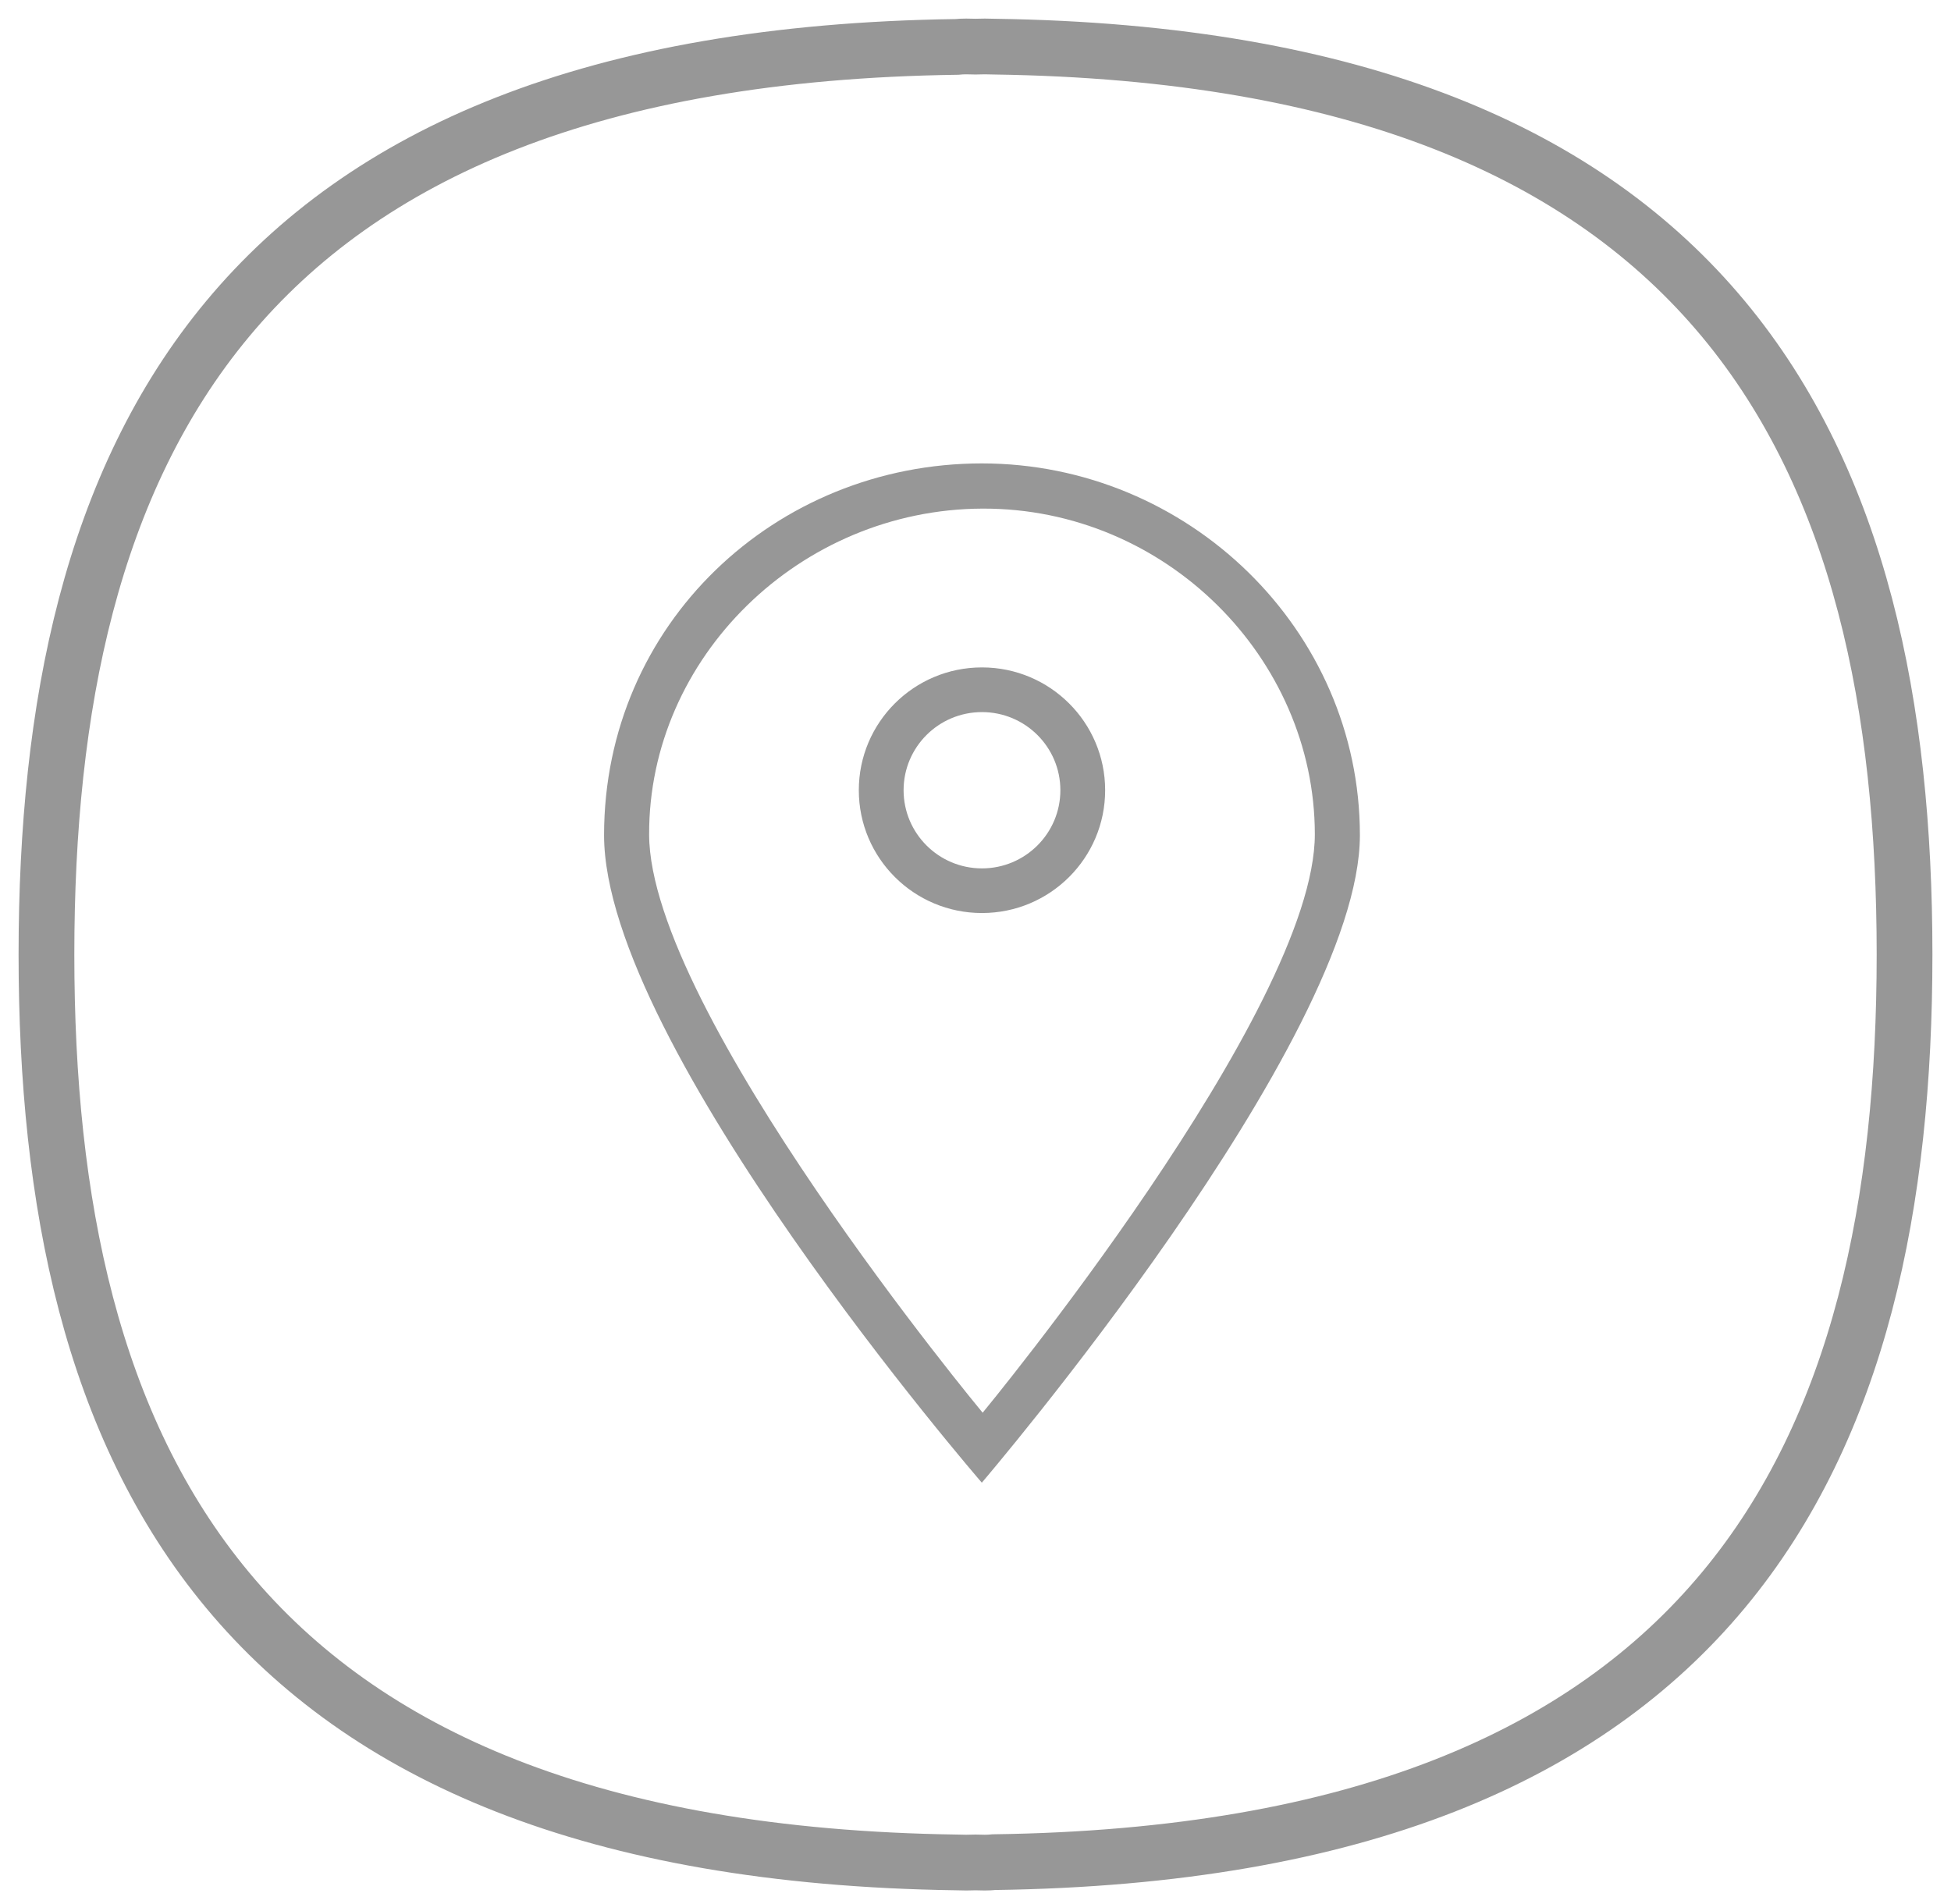
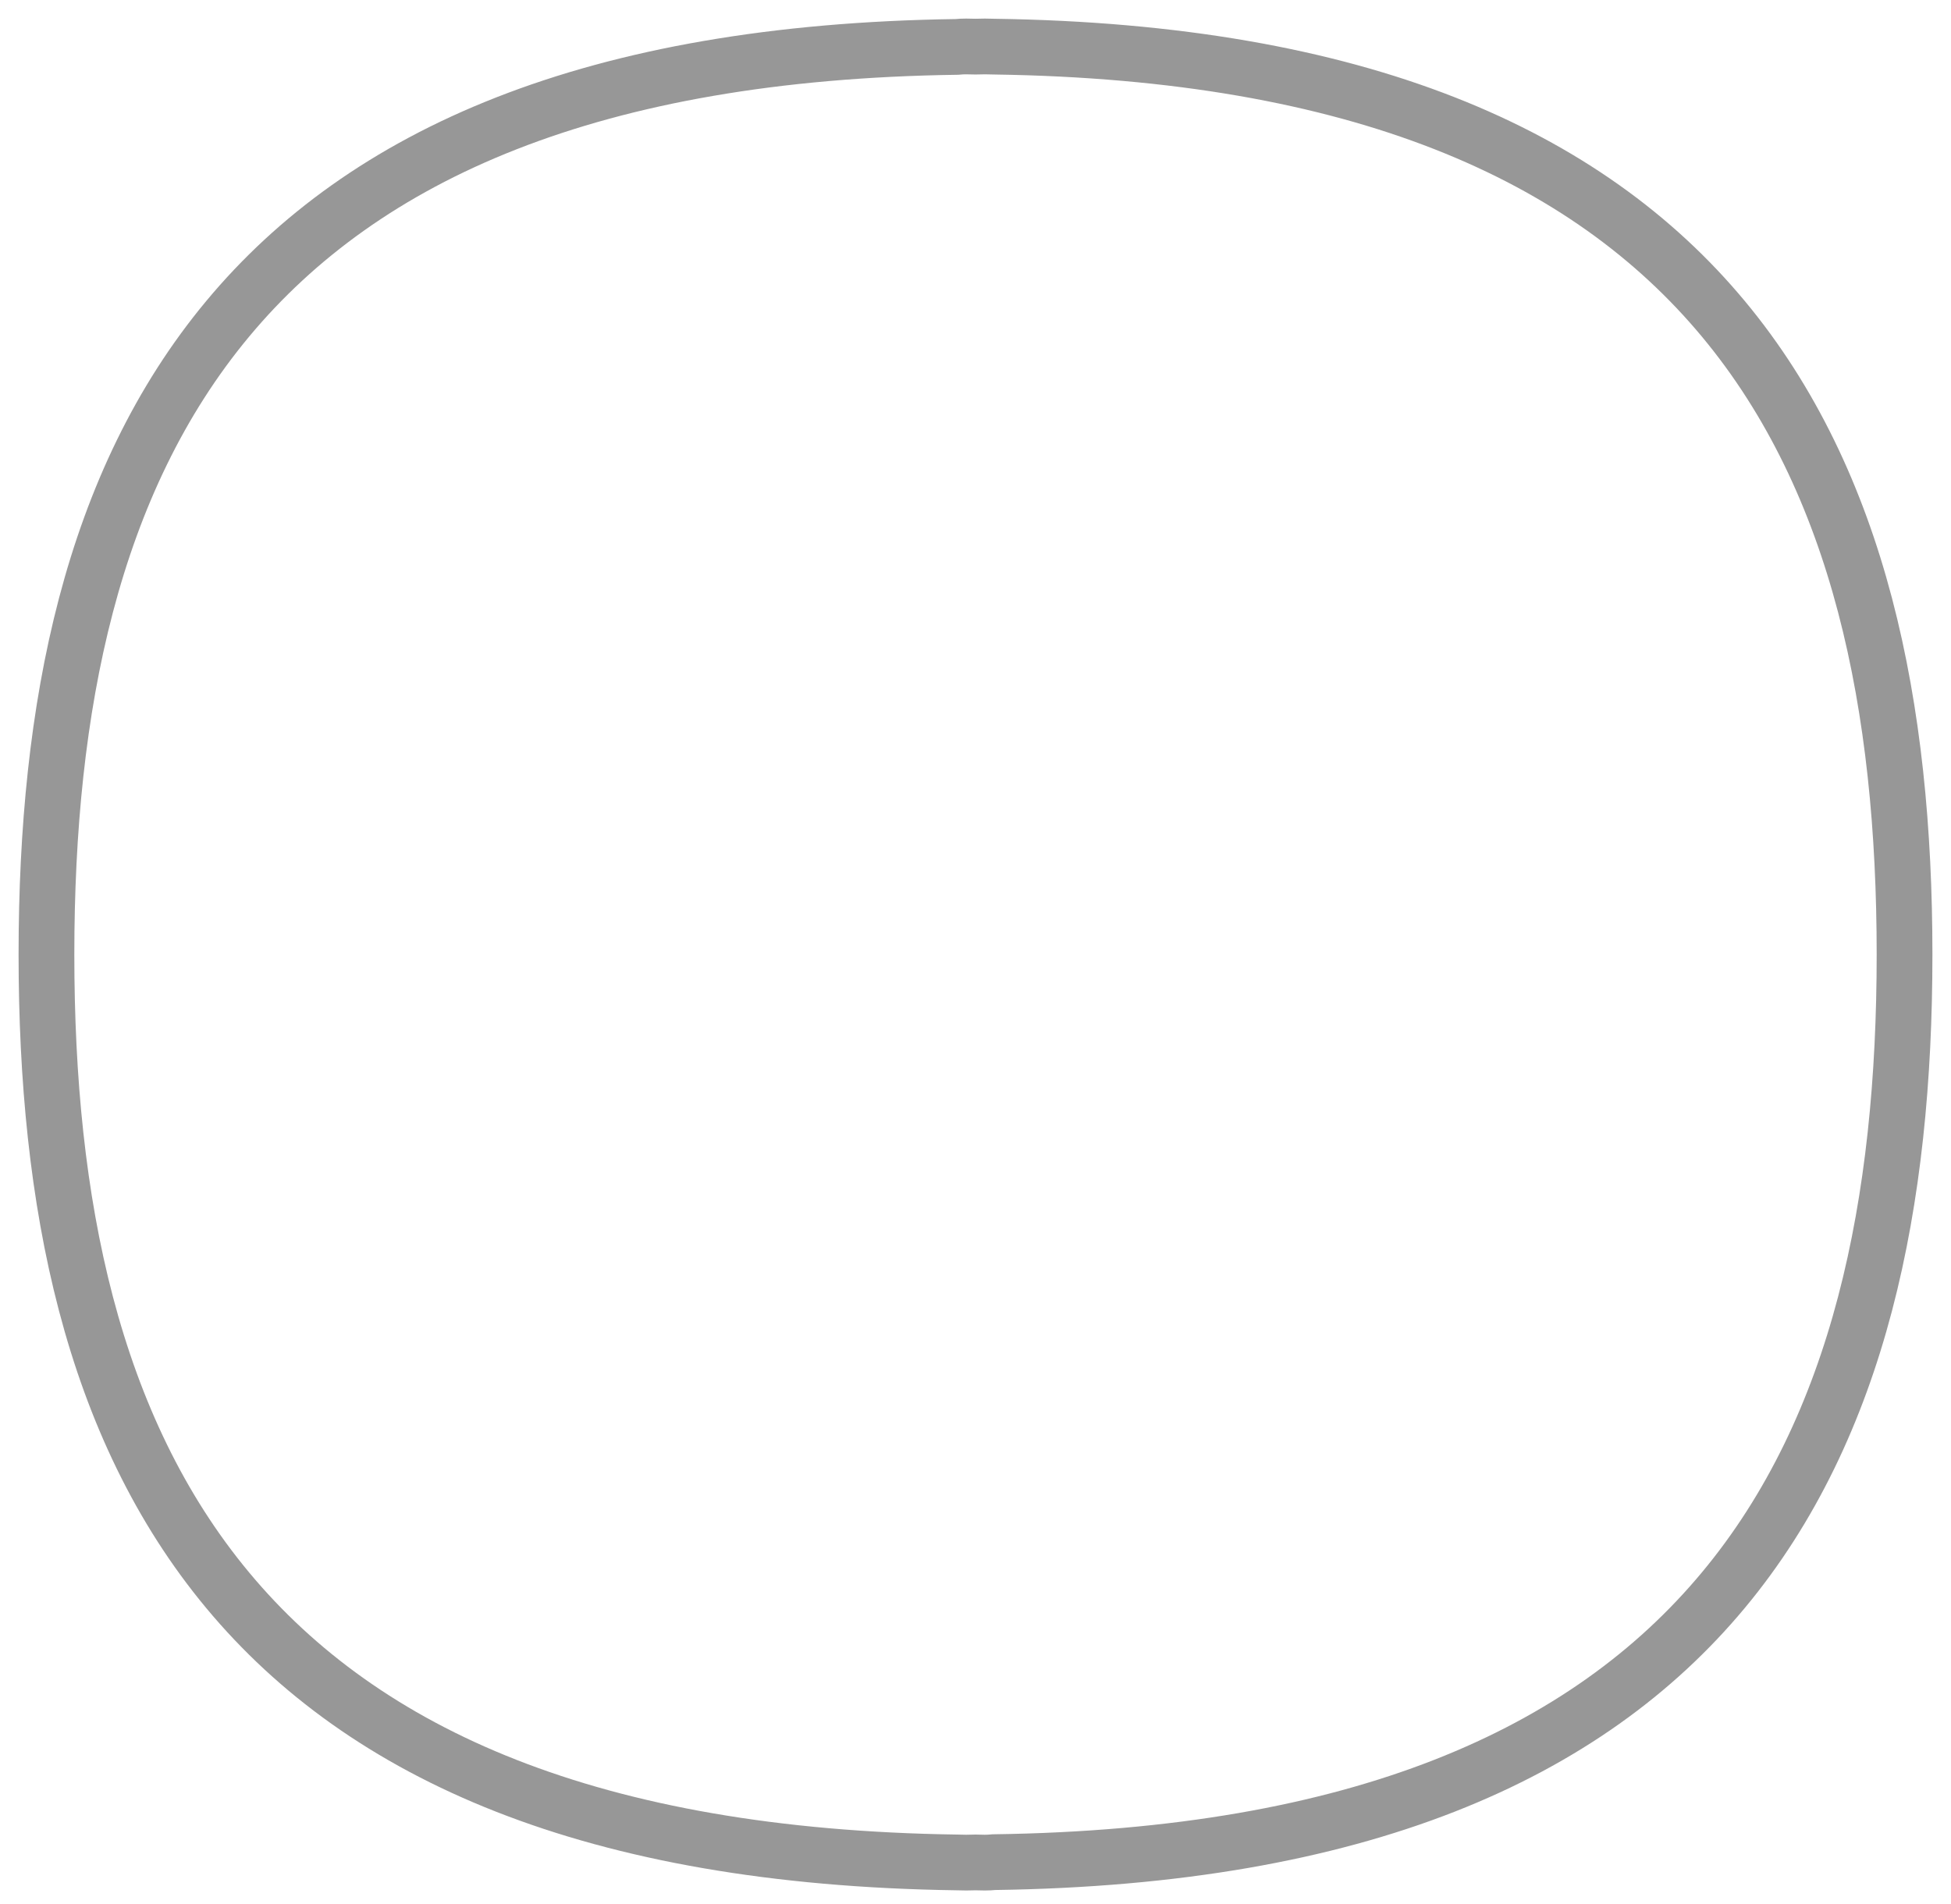
<svg xmlns="http://www.w3.org/2000/svg" width="42px" height="41px" viewBox="0 0 42 41" version="1.1">
  <title>index_i10</title>
  <desc>Created with Sketch.</desc>
  <defs />
  <g id="商城4/22" stroke="none" stroke-width="1" fill="none" fill-rule="evenodd">
    <g id="index01" transform="translate(-1045, -3147)">
      <g id="底部-copy" transform="translate(0, 3117)">
        <g id="底部icon组-copy">
          <g id="线下网点" transform="translate(1046, 31)">
            <g id="index_i10">
              <path d="M20.4,39.091 C20.332,39.098 20.268,39.101 20.2,39.101 C20.132,39.101 20.068,39.098 20,39.097 C19.932,39.098 19.868,39.101 19.8,39.101 C19.732,39.101 19.668,39.098 19.6,39.097 C3.872,38.874 0,30.212 0,19.55 C0,8.889 3.872,0.227 19.6,0.01 C19.668,0.003 19.732,0 19.8,0 C19.868,0 19.932,0.003 20,0.004 C20.068,0.003 20.132,0 20.2,0 C20.268,0 20.332,0.003 20.4,0.004 C36.128,0.227 40,8.889 40,19.55 C40,30.212 36.128,38.874 20.4,39.091 Z" id="Shape" stroke="#979797" stroke-width="1.2" />
-               <path d="M20.136,30.921 C20.136,30.921 12.004,21.524 12.004,16.981 C12.004,12.438 15.692,8.977 20.136,8.977 C24.579,8.977 28.275,12.558 28.275,16.981 C28.275,21.403 20.136,30.921 20.136,30.921 L20.136,30.921 Z M20.154,9.95 C16.215,9.963 12.962,13.159 12.974,16.969 C12.986,20.778 20.154,29.415 20.154,29.415 C20.154,29.415 27.31,20.749 27.305,16.957 C27.3,13.165 24.092,9.938 20.154,9.95 L20.154,9.95 Z M22.791,16.013 C22.791,17.473 21.604,18.657 20.139,18.657 C18.675,18.657 17.488,17.473 17.488,16.013 C17.488,14.553 18.675,13.369 20.139,13.369 C21.604,13.369 22.791,14.553 22.791,16.013 L22.791,16.013 Z M20.139,14.331 C19.208,14.331 18.452,15.084 18.452,16.013 C18.452,16.942 19.208,17.696 20.139,17.696 C21.071,17.696 21.827,16.942 21.827,16.013 C21.827,15.084 21.071,14.331 20.139,14.331 L20.139,14.331 Z" id="Shape" fill="#979797" />
            </g>
          </g>
        </g>
      </g>
    </g>
  </g>
</svg>